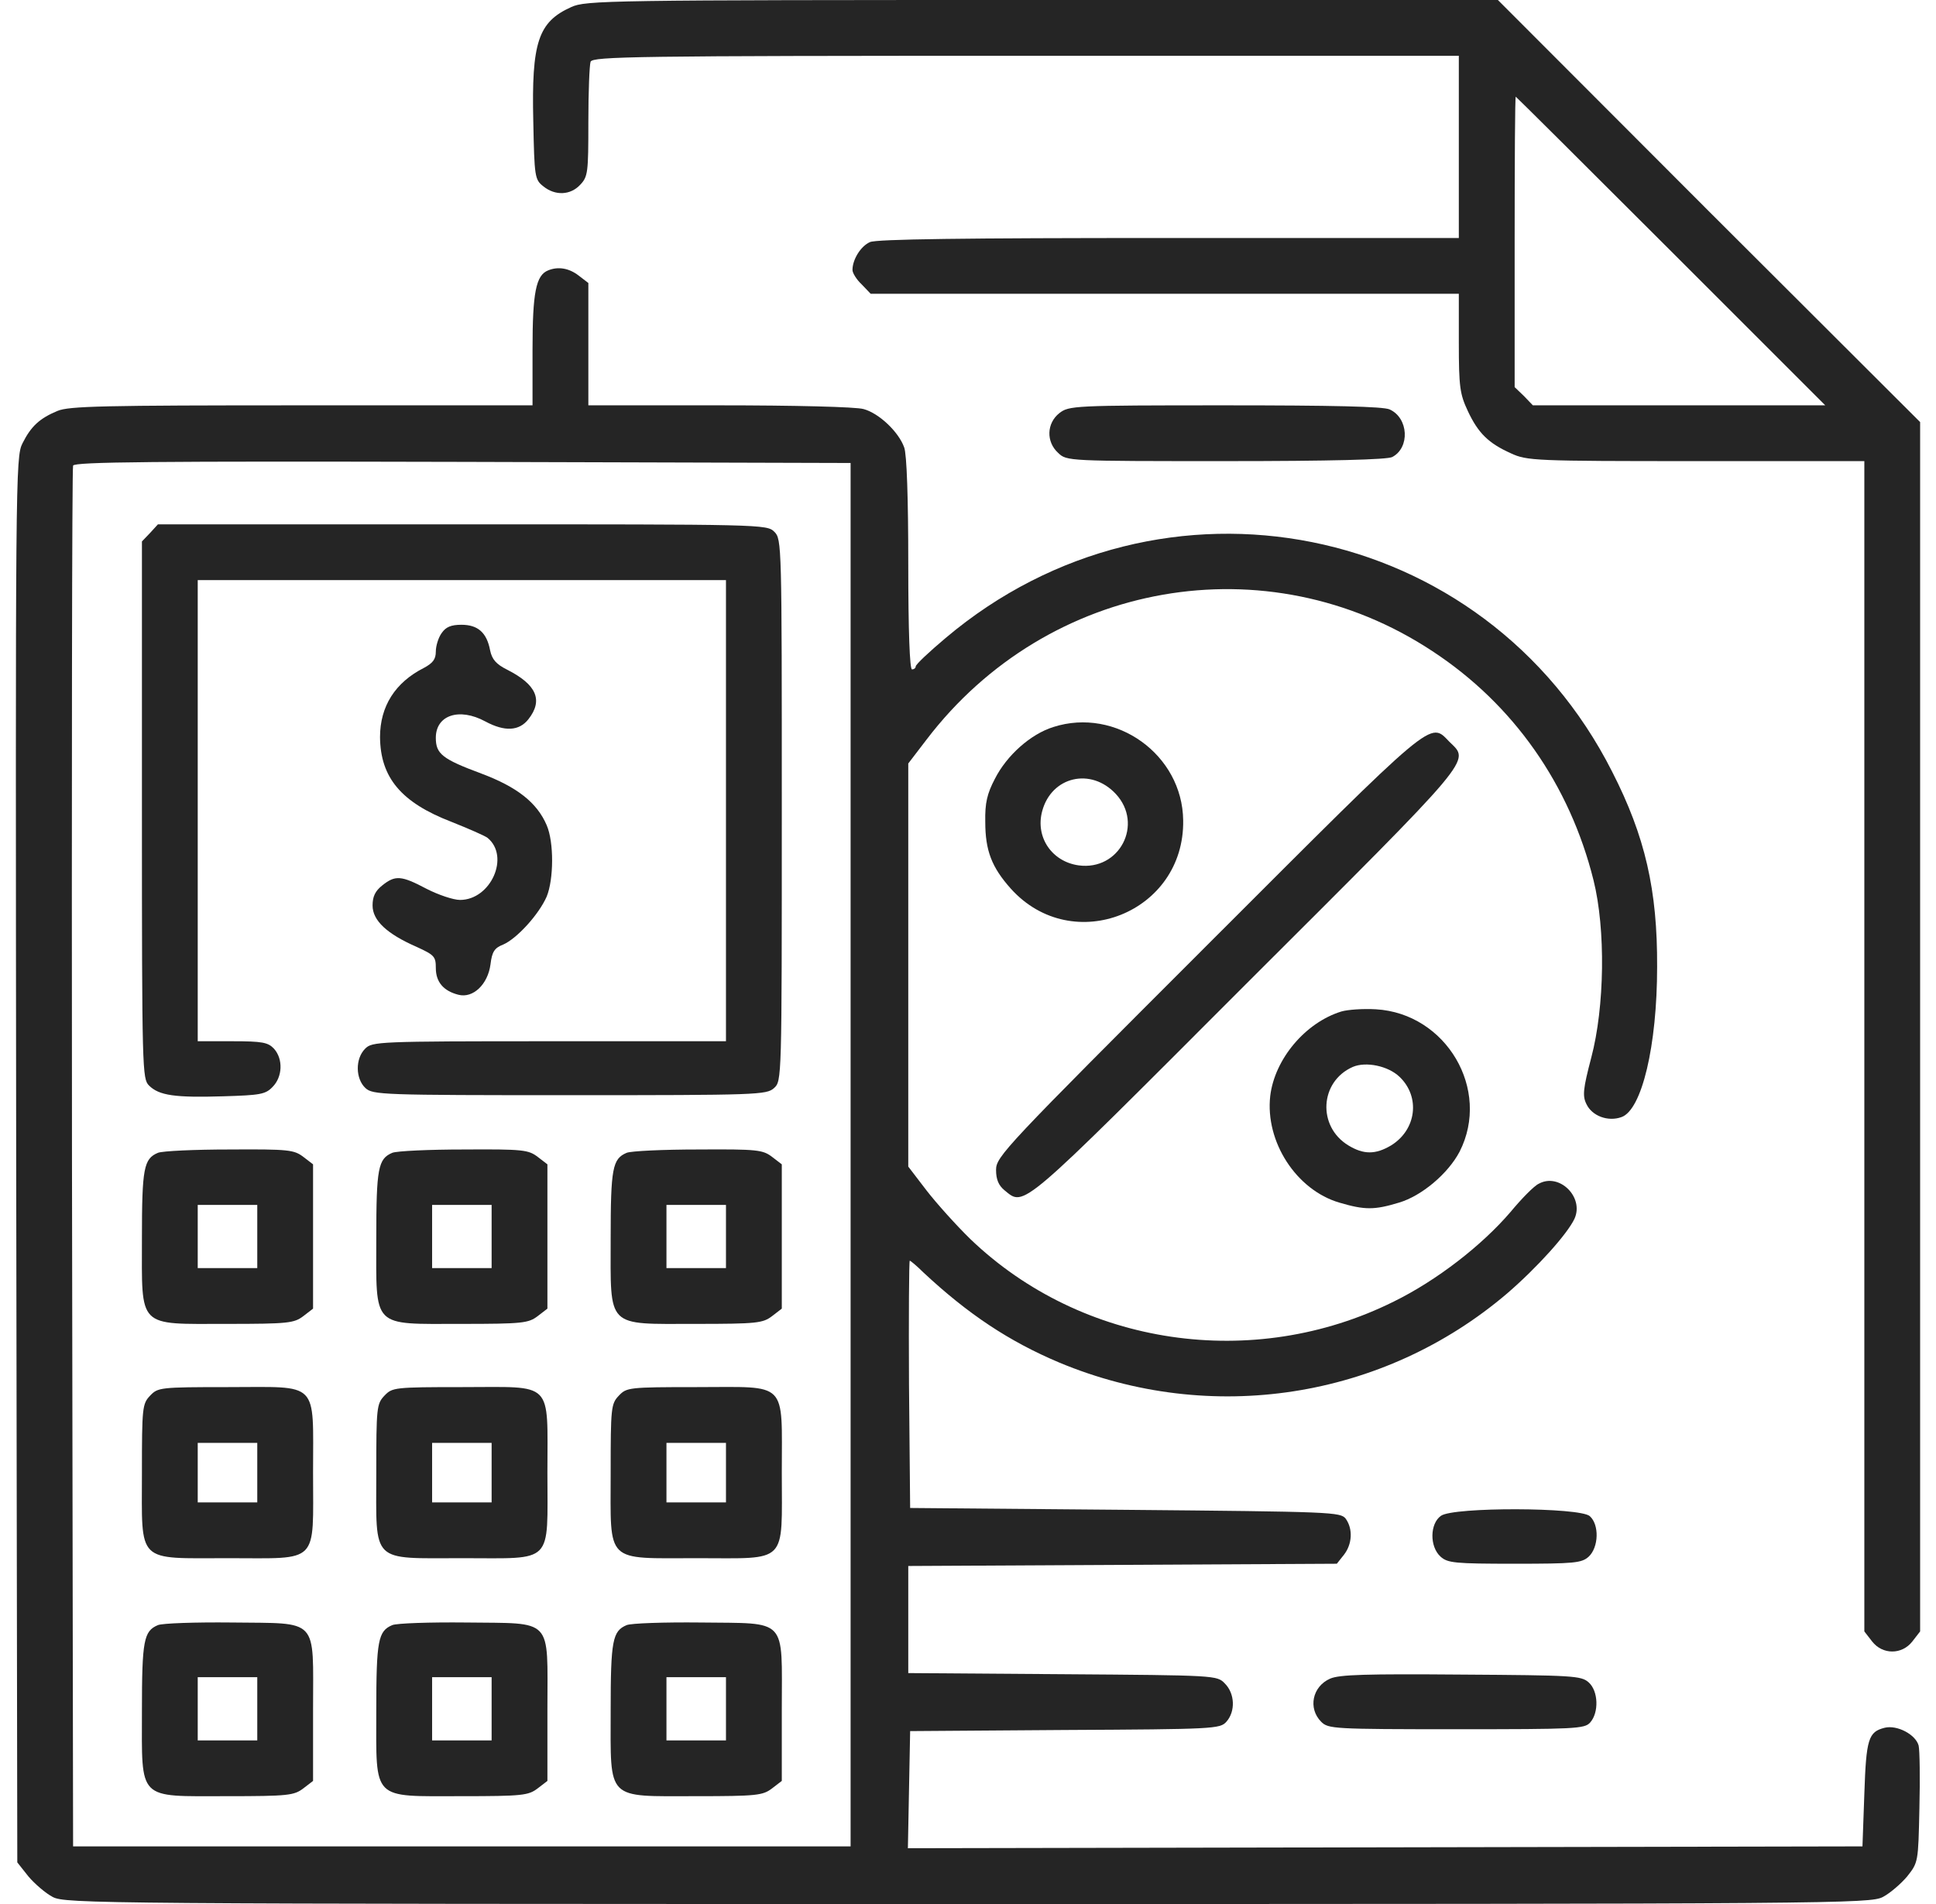
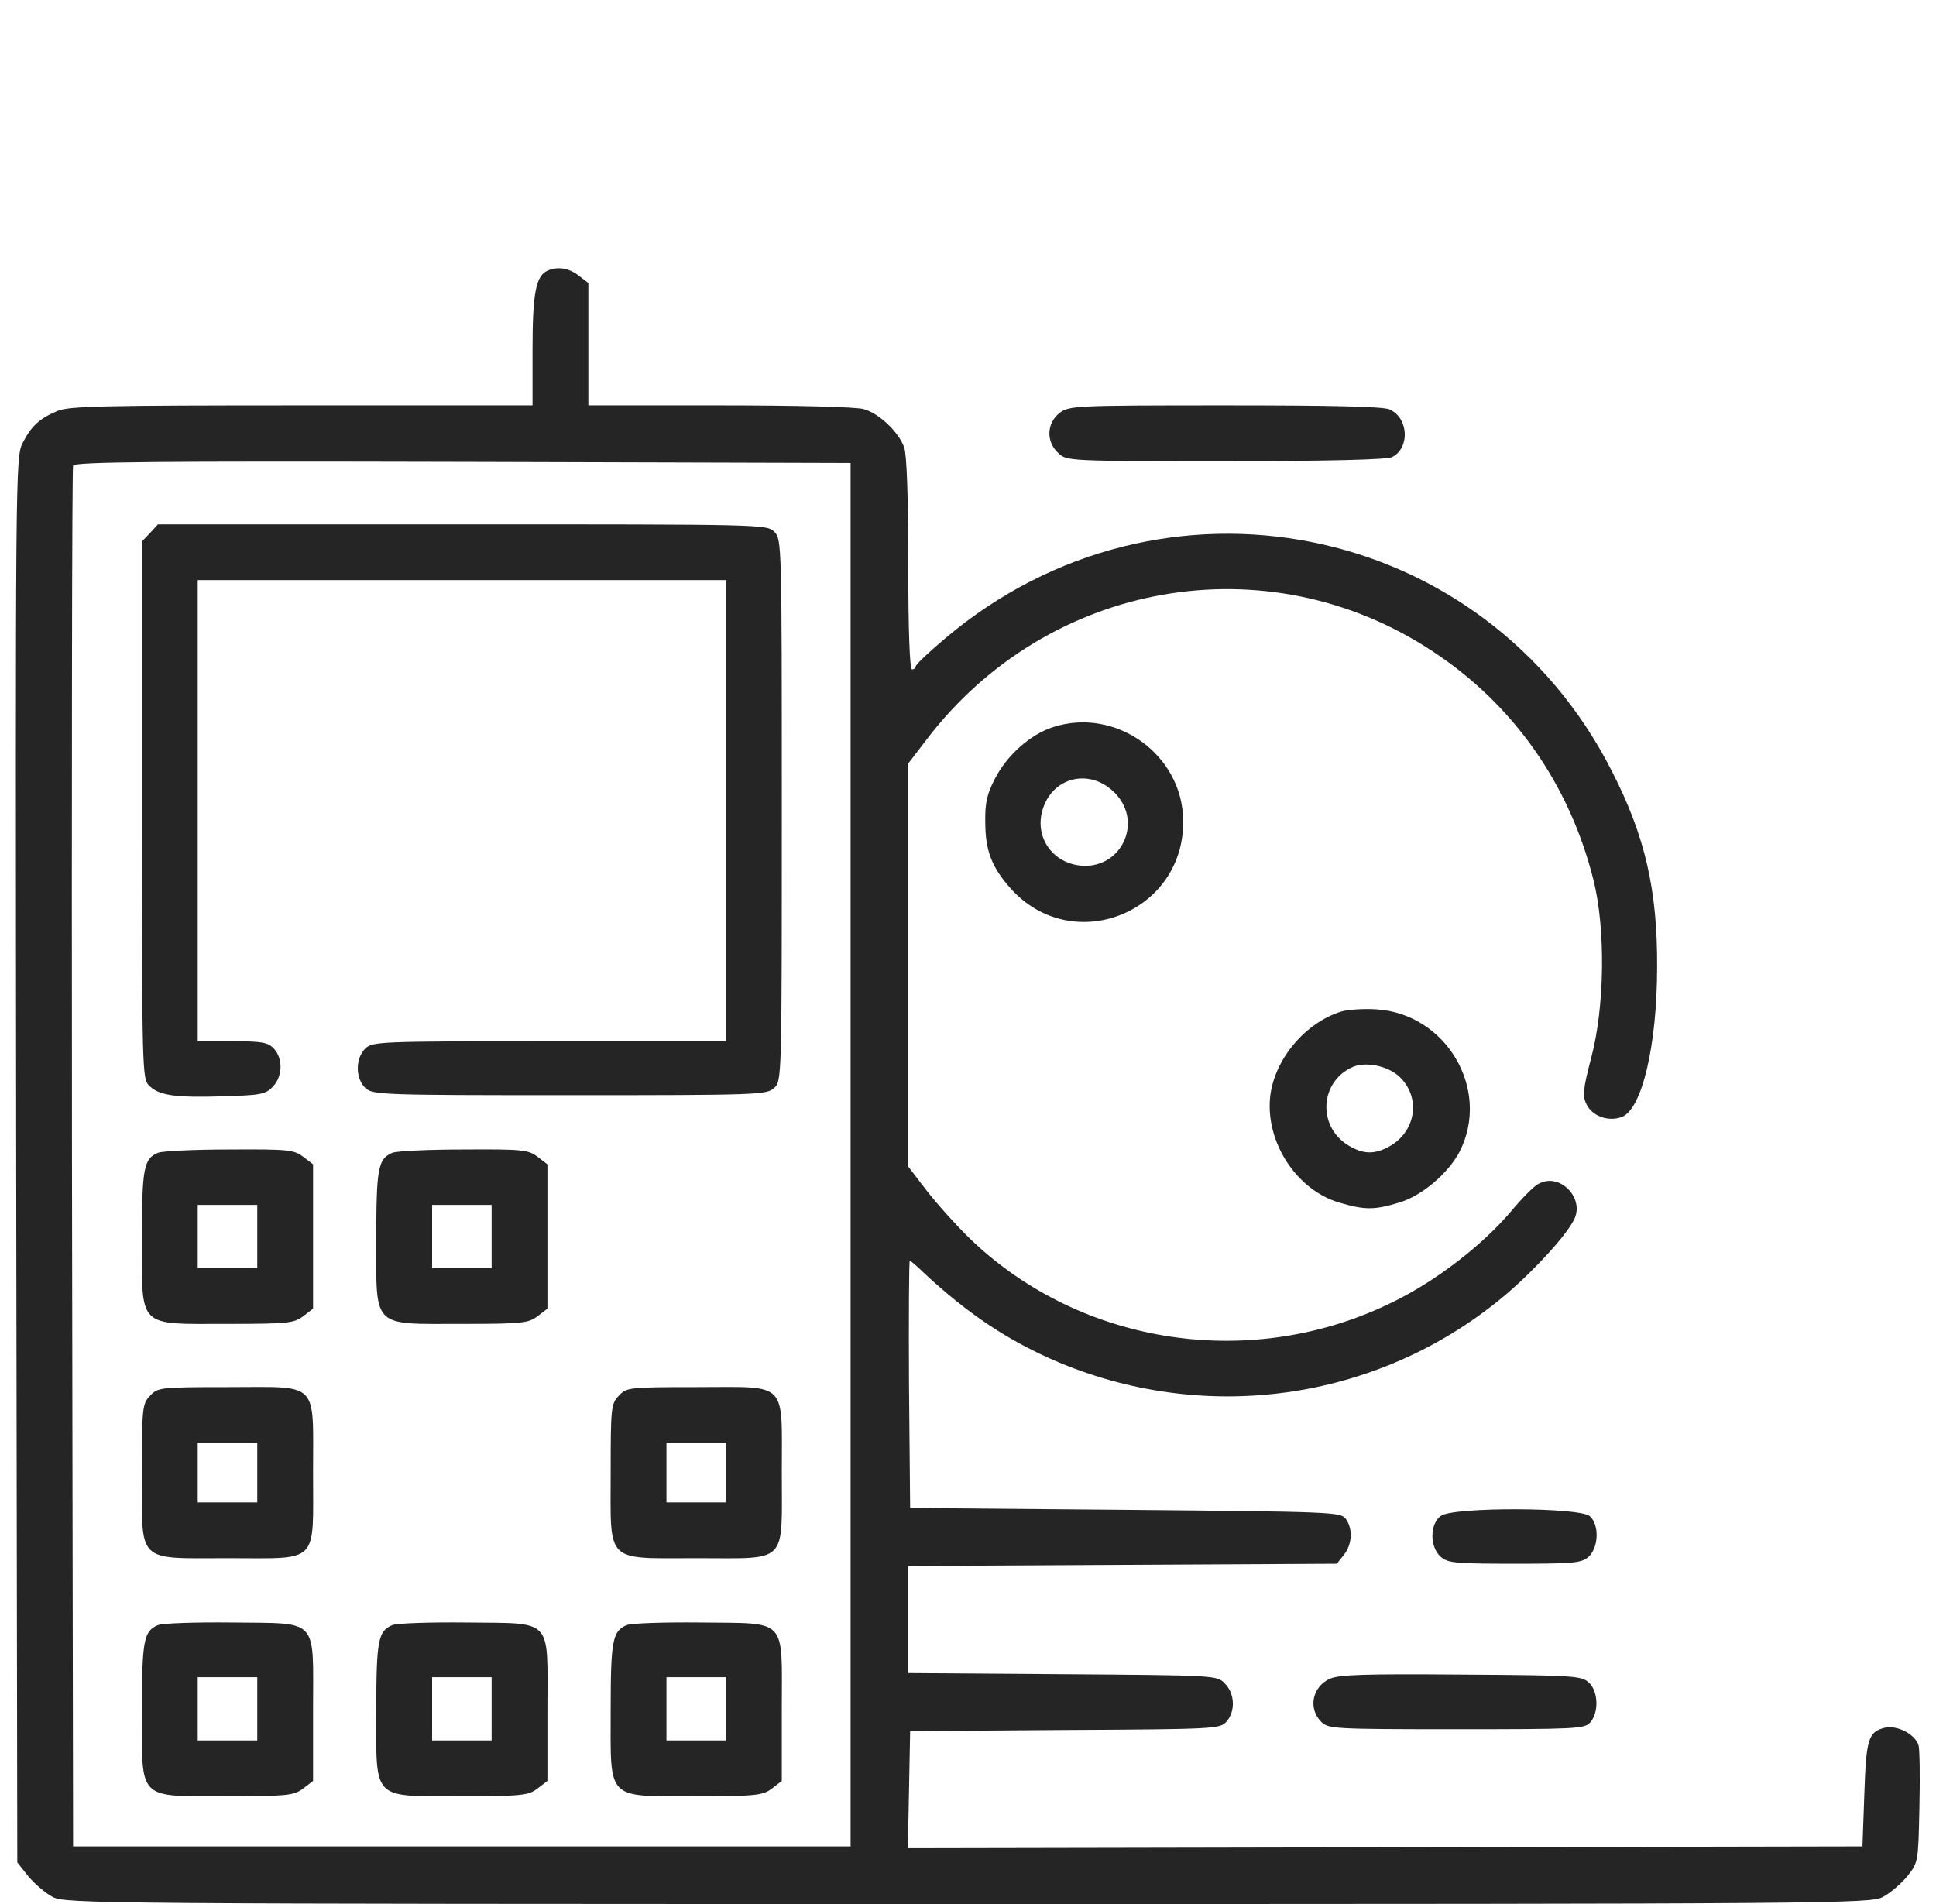
<svg xmlns="http://www.w3.org/2000/svg" width="61" height="60" viewBox="0 0 61 60" fill="none">
-   <path d="M17.998 0.223C16.955 0.691 16.744 1.336 16.803 3.832C16.838 5.578 16.85 5.66 17.119 5.871C17.494 6.176 17.975 6.152 18.28 5.824C18.526 5.566 18.538 5.438 18.538 3.844C18.538 2.895 18.573 2.051 18.608 1.945C18.678 1.781 19.991 1.758 32.322 1.758H45.965V7.5H36.823C30.376 7.5 27.61 7.535 27.411 7.629C27.118 7.758 26.86 8.18 26.86 8.508C26.86 8.602 26.989 8.812 27.153 8.965L27.434 9.258H45.965V10.805C45.965 12.199 46.001 12.422 46.247 12.949C46.575 13.652 46.903 13.969 47.606 14.285C48.111 14.52 48.357 14.531 53.444 14.531H58.742V51.41L58.988 51.727C59.316 52.148 59.926 52.148 60.254 51.727L60.5 51.41V13.301L53.842 6.656L47.196 0H32.838C19.112 0 18.456 0.012 17.998 0.223ZM52.647 7.91L57.511 12.773H48.298L48.017 12.48L47.724 12.199V7.617C47.724 5.109 47.735 3.047 47.759 3.047C47.771 3.047 49.974 5.238 52.647 7.91Z" fill="#252525" />
  <path d="M17.272 8.52C16.885 8.672 16.779 9.223 16.779 11.016V12.773H9.512C3.229 12.773 2.175 12.797 1.811 12.949C1.249 13.184 0.979 13.43 0.709 13.969C0.487 14.402 0.487 14.988 0.51 36.551L0.545 58.688L0.897 59.133C1.096 59.367 1.436 59.66 1.659 59.777C2.057 59.988 3.03 60 30.493 60C57.956 60 58.929 59.988 59.328 59.777C59.551 59.66 59.891 59.367 60.09 59.133C60.441 58.688 60.441 58.688 60.477 56.988C60.5 56.051 60.488 55.16 60.453 55.008C60.359 54.656 59.773 54.352 59.386 54.445C58.871 54.574 58.8 54.785 58.742 56.531L58.683 58.184L28.606 58.242L28.677 54.551L33.553 54.516C38.265 54.492 38.44 54.48 38.64 54.258C38.933 53.93 38.909 53.367 38.593 53.051C38.347 52.793 38.312 52.793 33.482 52.758L28.618 52.723V49.348L42.121 49.277L42.344 48.996C42.602 48.668 42.637 48.188 42.402 47.859C42.238 47.648 41.992 47.637 35.452 47.578L28.677 47.52L28.641 43.617C28.63 41.484 28.641 39.727 28.665 39.727C28.688 39.727 28.887 39.891 29.099 40.102C30.505 41.414 31.794 42.27 33.377 42.938C38.147 44.93 43.586 44.086 47.489 40.758C48.439 39.938 49.388 38.883 49.611 38.402C49.916 37.723 49.13 36.949 48.486 37.301C48.333 37.371 47.935 37.781 47.595 38.191C46.692 39.246 45.274 40.348 43.914 41.016C39.484 43.219 34.092 42.422 30.575 39.047C30.13 38.613 29.509 37.922 29.192 37.512L28.618 36.762V24.059L29.192 23.309C33.013 18.293 39.917 17.074 45.133 20.52C47.688 22.195 49.459 24.727 50.209 27.738C50.595 29.285 50.56 31.734 50.138 33.328C49.88 34.312 49.857 34.535 49.986 34.793C50.162 35.168 50.666 35.355 51.088 35.203C51.732 34.98 52.213 32.953 52.213 30.469C52.225 28.055 51.838 26.355 50.795 24.316C46.786 16.395 36.6 14.355 29.79 20.109C29.274 20.543 28.852 20.941 28.852 21C28.852 21.047 28.805 21.094 28.735 21.094C28.665 21.094 28.618 19.91 28.618 17.766C28.618 15.691 28.571 14.309 28.489 14.098C28.313 13.605 27.692 13.02 27.211 12.891C26.977 12.82 25.019 12.773 22.675 12.773H18.538V8.918L18.233 8.684C17.928 8.449 17.588 8.391 17.272 8.52ZM26.801 58.184H2.303L2.268 36.504C2.257 24.574 2.268 14.754 2.303 14.672C2.339 14.555 4.859 14.531 14.576 14.555L26.801 14.59V58.184Z" fill="#252525" />
  <path d="M4.73 16.793L4.472 17.062V25.523C4.472 33.75 4.484 33.996 4.695 34.207C5.011 34.523 5.515 34.594 7.039 34.547C8.188 34.512 8.363 34.488 8.586 34.254C8.903 33.938 8.926 33.375 8.633 33.047C8.445 32.848 8.27 32.812 7.32 32.812H6.23V18.281H22.874V32.812H17.307C11.892 32.812 11.727 32.824 11.505 33.047C11.188 33.363 11.2 33.996 11.516 34.289C11.751 34.5 12.032 34.512 17.951 34.512C23.871 34.512 24.152 34.5 24.387 34.289C24.633 34.066 24.633 34.055 24.633 25.523C24.633 17.145 24.633 16.992 24.398 16.758C24.164 16.523 24.011 16.523 14.576 16.523H4.976L4.73 16.793Z" fill="#252525" />
-   <path d="M13.919 19.945C13.814 20.086 13.732 20.355 13.732 20.531C13.732 20.777 13.638 20.895 13.357 21.047C12.454 21.504 11.974 22.254 11.974 23.227C11.985 24.504 12.642 25.289 14.224 25.898C14.752 26.109 15.267 26.332 15.361 26.402C16.076 26.988 15.466 28.359 14.494 28.359C14.283 28.359 13.802 28.195 13.439 28.008C12.642 27.586 12.454 27.574 12.044 27.902C11.821 28.078 11.739 28.254 11.739 28.535C11.739 29.004 12.185 29.426 13.122 29.836C13.685 30.094 13.732 30.141 13.732 30.504C13.732 30.949 13.978 31.23 14.447 31.348C14.904 31.465 15.373 31.02 15.455 30.387C15.502 29.988 15.584 29.871 15.853 29.766C16.287 29.578 16.979 28.816 17.225 28.254C17.447 27.715 17.459 26.543 17.225 26.004C16.92 25.289 16.287 24.797 15.162 24.375C13.931 23.918 13.732 23.754 13.732 23.25C13.732 22.535 14.47 22.289 15.291 22.734C15.9 23.062 16.357 23.039 16.65 22.664C17.119 22.066 16.908 21.574 15.982 21.105C15.631 20.93 15.502 20.777 15.443 20.496C15.338 19.934 15.056 19.688 14.54 19.688C14.212 19.688 14.048 19.758 13.919 19.945Z" fill="#252525" />
  <path d="M4.976 36.328C4.53 36.516 4.472 36.809 4.472 39.023C4.472 41.883 4.308 41.719 7.144 41.719C9.09 41.719 9.266 41.695 9.559 41.473L9.864 41.238V36.691L9.559 36.457C9.266 36.234 9.102 36.211 7.238 36.223C6.136 36.223 5.117 36.27 4.976 36.328ZM8.106 39.961H6.23V37.969H8.106V39.961Z" fill="#252525" />
  <path d="M12.36 36.328C11.915 36.516 11.856 36.809 11.856 39.023C11.856 41.883 11.692 41.719 14.529 41.719C16.475 41.719 16.65 41.695 16.943 41.473L17.248 41.238V36.691L16.943 36.457C16.65 36.234 16.486 36.211 14.623 36.223C13.521 36.223 12.501 36.27 12.36 36.328ZM15.49 39.961H13.615V37.969H15.49V39.961Z" fill="#252525" />
-   <path d="M19.745 36.328C19.299 36.516 19.241 36.809 19.241 39.023C19.241 41.883 19.077 41.719 21.913 41.719C23.859 41.719 24.035 41.695 24.328 41.473L24.633 41.238V36.691L24.328 36.457C24.035 36.234 23.871 36.211 22.007 36.223C20.905 36.223 19.886 36.27 19.745 36.328ZM22.874 39.961H20.999V37.969H22.874V39.961Z" fill="#252525" />
  <path d="M4.73 43.98C4.484 44.238 4.472 44.355 4.472 46.418C4.472 49.301 4.273 49.102 7.203 49.102C10.086 49.102 9.864 49.324 9.864 46.406C9.864 43.477 10.086 43.711 7.191 43.711C5.035 43.711 4.976 43.723 4.73 43.98ZM8.106 47.344H6.23V45.469H8.106V47.344Z" fill="#252525" />
-   <path d="M12.114 43.98C11.868 44.238 11.856 44.355 11.856 46.418C11.856 49.301 11.657 49.102 14.587 49.102C17.471 49.102 17.248 49.324 17.248 46.406C17.248 43.477 17.471 43.711 14.576 43.711C12.419 43.711 12.36 43.723 12.114 43.98ZM15.49 47.344H13.615V45.469H15.49V47.344Z" fill="#252525" />
  <path d="M19.499 43.98C19.253 44.238 19.241 44.355 19.241 46.418C19.241 49.301 19.041 49.102 21.972 49.102C24.855 49.102 24.633 49.324 24.633 46.406C24.633 43.477 24.855 43.711 21.96 43.711C19.803 43.711 19.745 43.723 19.499 43.98ZM22.874 47.344H20.999V45.469H22.874V47.344Z" fill="#252525" />
  <path d="M4.976 51.211C4.53 51.398 4.472 51.691 4.472 53.906C4.472 56.766 4.308 56.602 7.144 56.602C9.09 56.602 9.266 56.578 9.559 56.355L9.864 56.121V53.859C9.864 50.941 10.075 51.164 7.297 51.129C6.16 51.117 5.117 51.152 4.976 51.211ZM8.106 54.844H6.23V52.852H8.106V54.844Z" fill="#252525" />
  <path d="M12.36 51.211C11.915 51.398 11.856 51.691 11.856 53.906C11.856 56.766 11.692 56.602 14.529 56.602C16.475 56.602 16.65 56.578 16.943 56.355L17.248 56.121V53.859C17.248 50.941 17.459 51.164 14.681 51.129C13.544 51.117 12.501 51.152 12.36 51.211ZM15.49 54.844H13.615V52.852H15.49V54.844Z" fill="#252525" />
  <path d="M19.745 51.211C19.299 51.398 19.241 51.691 19.241 53.906C19.241 56.766 19.077 56.602 21.913 56.602C23.859 56.602 24.035 56.578 24.328 56.355L24.633 56.121V53.859C24.633 50.941 24.844 51.164 22.066 51.129C20.929 51.117 19.886 51.152 19.745 51.211ZM22.874 54.844H20.999V52.852H22.874V54.844Z" fill="#252525" />
  <path d="M33.377 13.02C32.978 13.336 32.955 13.922 33.342 14.273C33.611 14.531 33.646 14.531 38.628 14.531C41.933 14.531 43.715 14.484 43.867 14.402C44.43 14.109 44.383 13.172 43.785 12.902C43.586 12.809 41.98 12.773 38.593 12.773C33.81 12.773 33.681 12.785 33.377 13.02Z" fill="#252525" />
  <path d="M33.189 22.91C32.474 23.133 31.724 23.801 31.349 24.539C31.103 25.008 31.032 25.301 31.044 25.898C31.044 26.801 31.244 27.328 31.853 28.008C33.799 30.164 37.327 28.758 37.28 25.852C37.257 23.777 35.158 22.277 33.189 22.91ZM35.158 25.02C36.038 25.969 35.276 27.445 33.986 27.27C33.142 27.152 32.615 26.379 32.838 25.559C33.131 24.469 34.373 24.176 35.158 25.02Z" fill="#252525" />
-   <path d="M38.065 29.754C31.654 36.164 31.384 36.445 31.384 36.867C31.384 37.172 31.466 37.359 31.654 37.512C32.287 38.027 32.087 38.191 39.249 31.02C46.528 23.754 46.317 24.012 45.672 23.379C45.039 22.734 45.297 22.523 38.065 29.754Z" fill="#252525" />
  <path d="M42.262 31.875C41.125 32.227 40.163 33.375 40.023 34.535C39.859 35.977 40.843 37.5 42.203 37.898C43 38.133 43.305 38.133 44.078 37.898C44.793 37.688 45.626 36.984 45.989 36.293C46.985 34.336 45.567 31.934 43.352 31.805C42.953 31.781 42.461 31.816 42.262 31.875ZM44.102 33.938C44.758 34.57 44.629 35.602 43.832 36.094C43.34 36.387 42.965 36.387 42.484 36.094C41.5 35.496 41.582 34.078 42.625 33.621C43.035 33.445 43.739 33.586 44.102 33.938Z" fill="#252525" />
  <path d="M45.403 47.766C45.051 48.012 45.039 48.738 45.391 49.055C45.614 49.254 45.837 49.277 47.724 49.277C49.611 49.277 49.834 49.254 50.056 49.055C50.373 48.762 50.396 48.047 50.091 47.777C49.775 47.496 45.801 47.484 45.403 47.766Z" fill="#252525" />
  <path d="M41.91 52.898C41.347 53.145 41.207 53.836 41.629 54.258C41.851 54.48 42.015 54.492 45.883 54.492C49.634 54.492 49.927 54.48 50.103 54.281C50.385 53.965 50.361 53.285 50.056 53.016C49.822 52.805 49.564 52.793 46.036 52.77C43.047 52.746 42.203 52.77 41.91 52.898Z" fill="#252525" />
</svg>